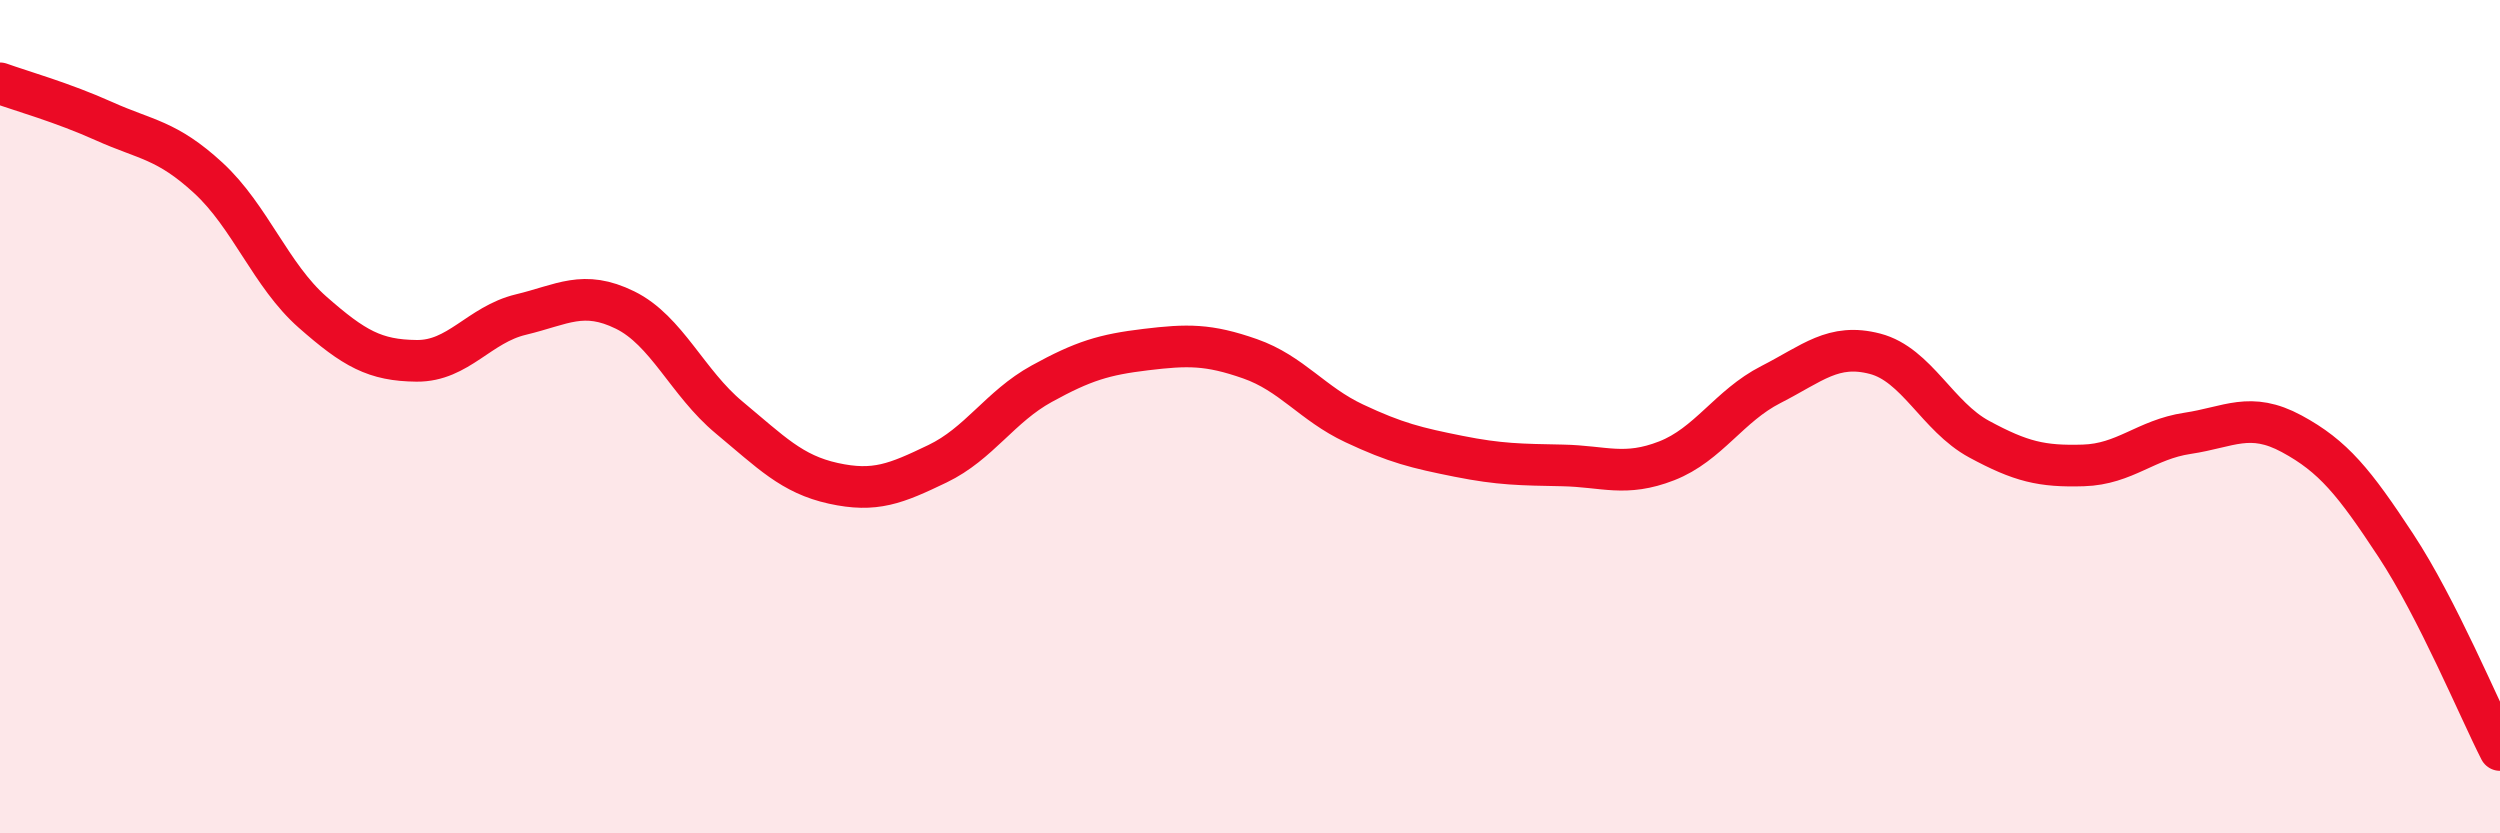
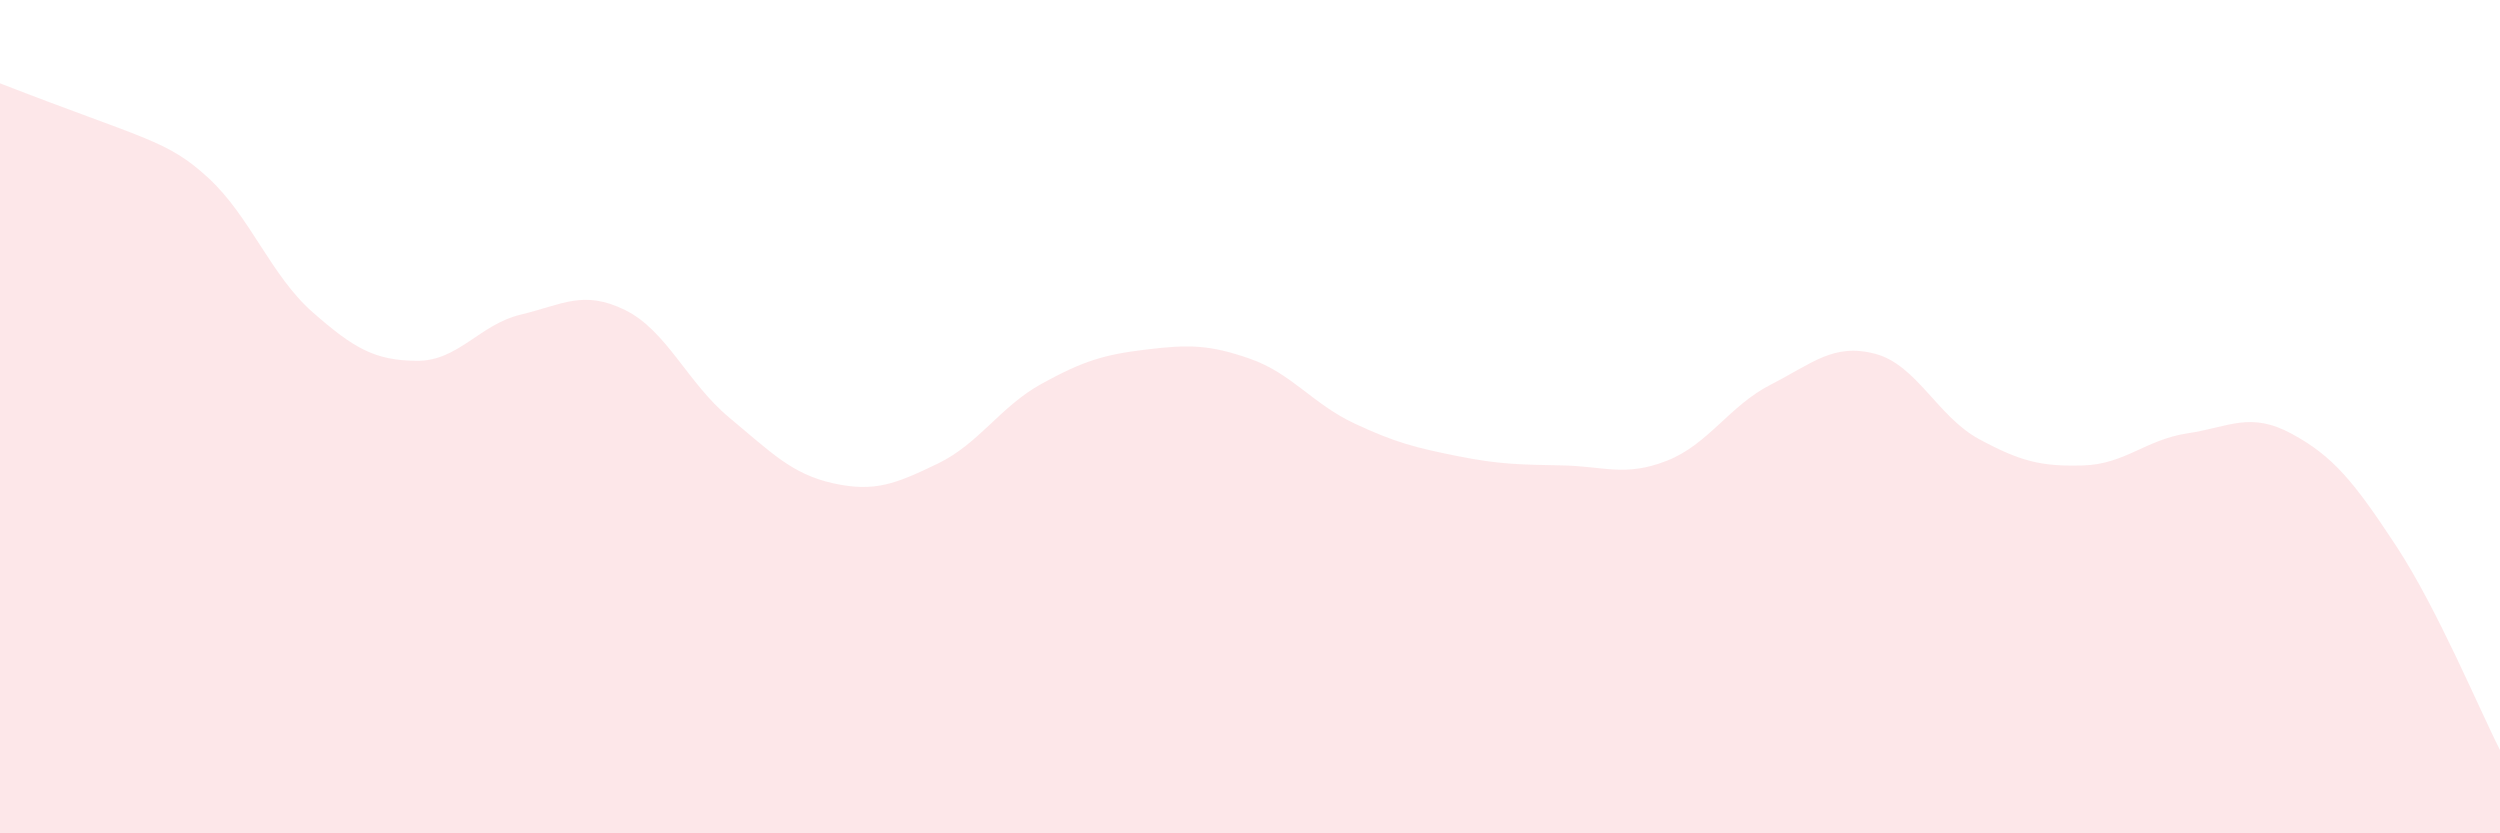
<svg xmlns="http://www.w3.org/2000/svg" width="60" height="20" viewBox="0 0 60 20">
-   <path d="M 0,2 C 0.5,2.18 1.5,2.46 2.5,2.91 C 3.5,3.36 4,3.35 5,4.27 C 6,5.19 6.5,6.61 7.5,7.49 C 8.5,8.37 9,8.65 10,8.66 C 11,8.67 11.5,7.79 12.5,7.55 C 13.5,7.31 14,6.95 15,7.44 C 16,7.93 16.5,9.19 17.5,10.02 C 18.5,10.85 19,11.38 20,11.6 C 21,11.82 21.5,11.61 22.5,11.13 C 23.5,10.65 24,9.76 25,9.21 C 26,8.66 26.5,8.51 27.5,8.39 C 28.5,8.27 29,8.26 30,8.61 C 31,8.96 31.5,9.69 32.5,10.16 C 33.5,10.63 34,10.75 35,10.95 C 36,11.15 36.5,11.15 37.5,11.17 C 38.5,11.19 39,11.45 40,11.06 C 41,10.67 41.5,9.74 42.5,9.23 C 43.5,8.72 44,8.23 45,8.49 C 46,8.75 46.5,10 47.5,10.54 C 48.5,11.08 49,11.2 50,11.17 C 51,11.14 51.5,10.55 52.5,10.4 C 53.5,10.25 54,9.87 55,10.41 C 56,10.95 56.5,11.57 57.5,13.09 C 58.5,14.61 59.5,17.02 60,18L60 20L0 20Z" fill="#EB0A25" opacity="0.1" stroke-linecap="round" stroke-linejoin="round" />
-   <path d="M 0,2 C 0.5,2.18 1.5,2.46 2.5,2.91 C 3.5,3.36 4,3.35 5,4.27 C 6,5.19 6.5,6.61 7.5,7.49 C 8.5,8.37 9,8.65 10,8.66 C 11,8.67 11.5,7.79 12.5,7.55 C 13.5,7.31 14,6.95 15,7.44 C 16,7.93 16.5,9.19 17.5,10.02 C 18.5,10.85 19,11.38 20,11.6 C 21,11.82 21.5,11.61 22.5,11.13 C 23.5,10.65 24,9.76 25,9.21 C 26,8.66 26.5,8.51 27.5,8.39 C 28.5,8.27 29,8.26 30,8.61 C 31,8.96 31.5,9.69 32.5,10.16 C 33.5,10.63 34,10.75 35,10.95 C 36,11.15 36.5,11.15 37.5,11.17 C 38.5,11.19 39,11.45 40,11.06 C 41,10.67 41.5,9.74 42.5,9.23 C 43.5,8.72 44,8.23 45,8.49 C 46,8.75 46.5,10 47.5,10.54 C 48.5,11.08 49,11.2 50,11.17 C 51,11.14 51.5,10.55 52.5,10.4 C 53.5,10.25 54,9.87 55,10.41 C 56,10.95 56.5,11.57 57.5,13.09 C 58.5,14.61 59.5,17.02 60,18" stroke="#EB0A25" stroke-width="1" fill="none" stroke-linecap="round" stroke-linejoin="round" />
+   <path d="M 0,2 C 3.5,3.36 4,3.35 5,4.27 C 6,5.19 6.5,6.61 7.5,7.49 C 8.5,8.37 9,8.65 10,8.66 C 11,8.67 11.5,7.79 12.5,7.55 C 13.5,7.31 14,6.95 15,7.44 C 16,7.93 16.5,9.19 17.5,10.02 C 18.5,10.85 19,11.38 20,11.6 C 21,11.82 21.5,11.61 22.5,11.13 C 23.5,10.65 24,9.76 25,9.21 C 26,8.66 26.5,8.51 27.5,8.39 C 28.5,8.27 29,8.26 30,8.61 C 31,8.96 31.5,9.69 32.5,10.16 C 33.5,10.63 34,10.75 35,10.95 C 36,11.15 36.5,11.15 37.5,11.17 C 38.5,11.19 39,11.45 40,11.06 C 41,10.67 41.5,9.74 42.5,9.23 C 43.5,8.72 44,8.23 45,8.49 C 46,8.75 46.5,10 47.5,10.54 C 48.5,11.08 49,11.2 50,11.17 C 51,11.14 51.5,10.55 52.5,10.4 C 53.5,10.25 54,9.87 55,10.41 C 56,10.95 56.5,11.57 57.5,13.09 C 58.5,14.61 59.5,17.02 60,18L60 20L0 20Z" fill="#EB0A25" opacity="0.1" stroke-linecap="round" stroke-linejoin="round" />
</svg>